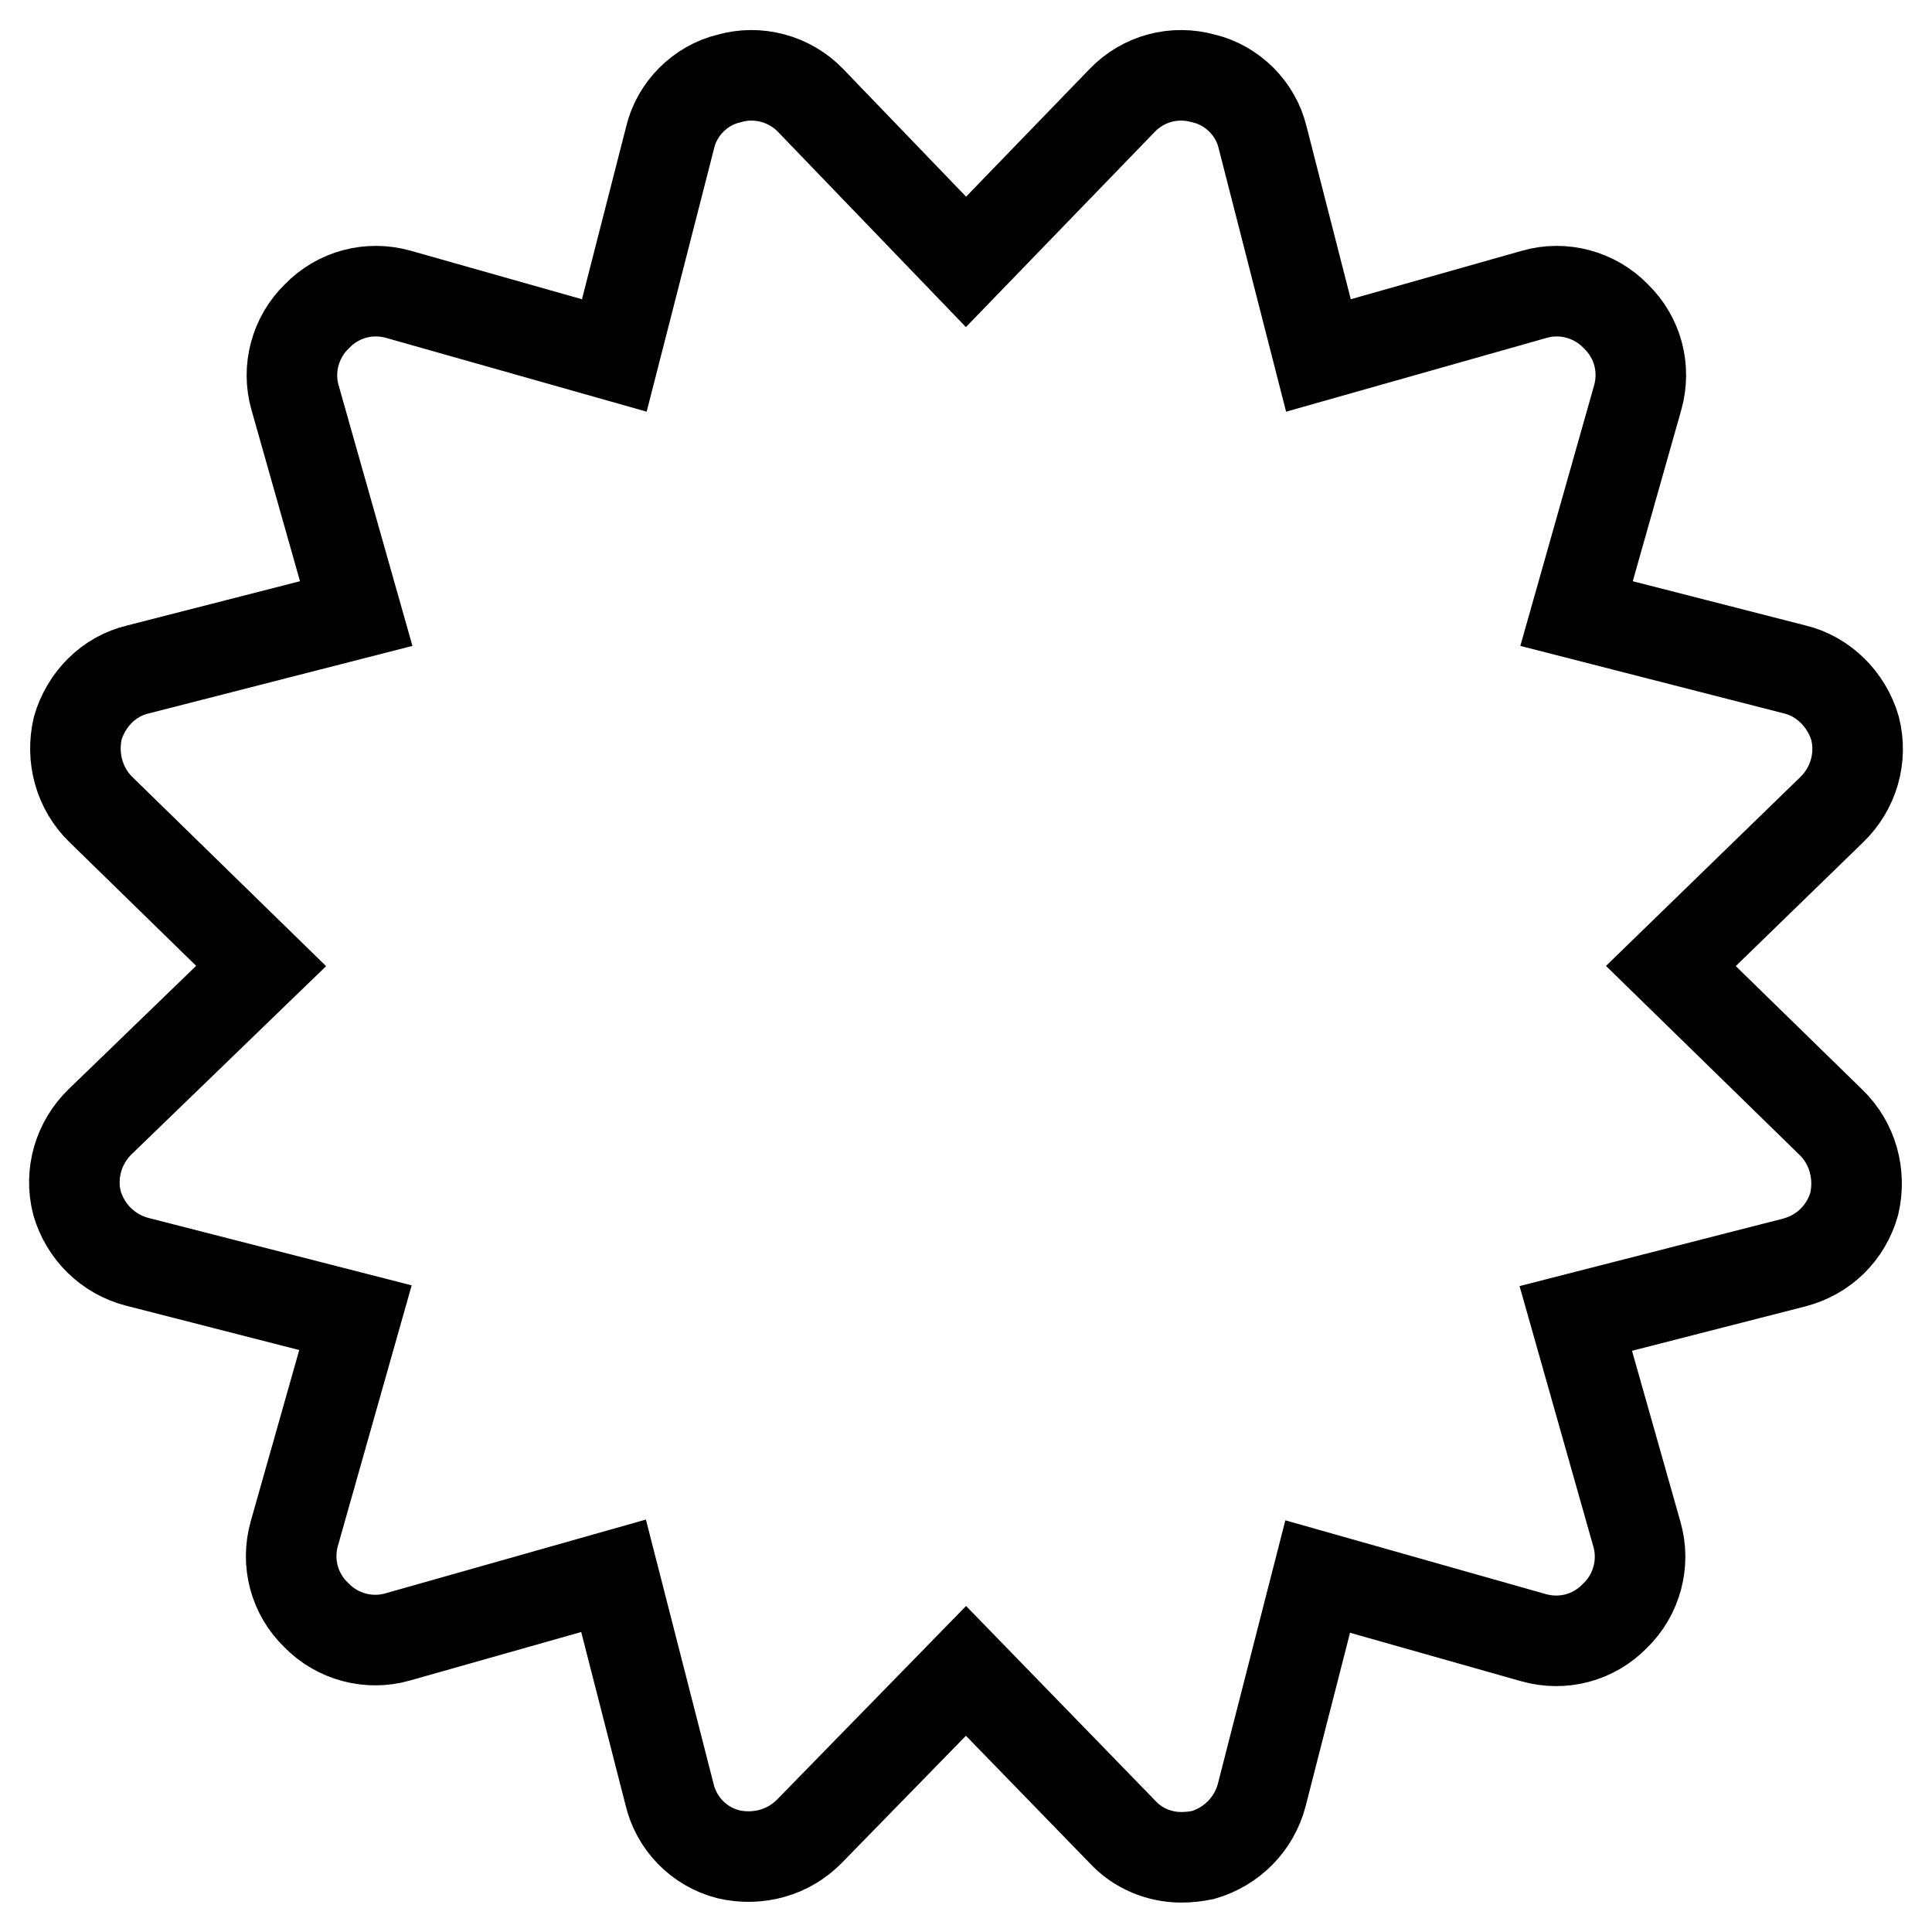
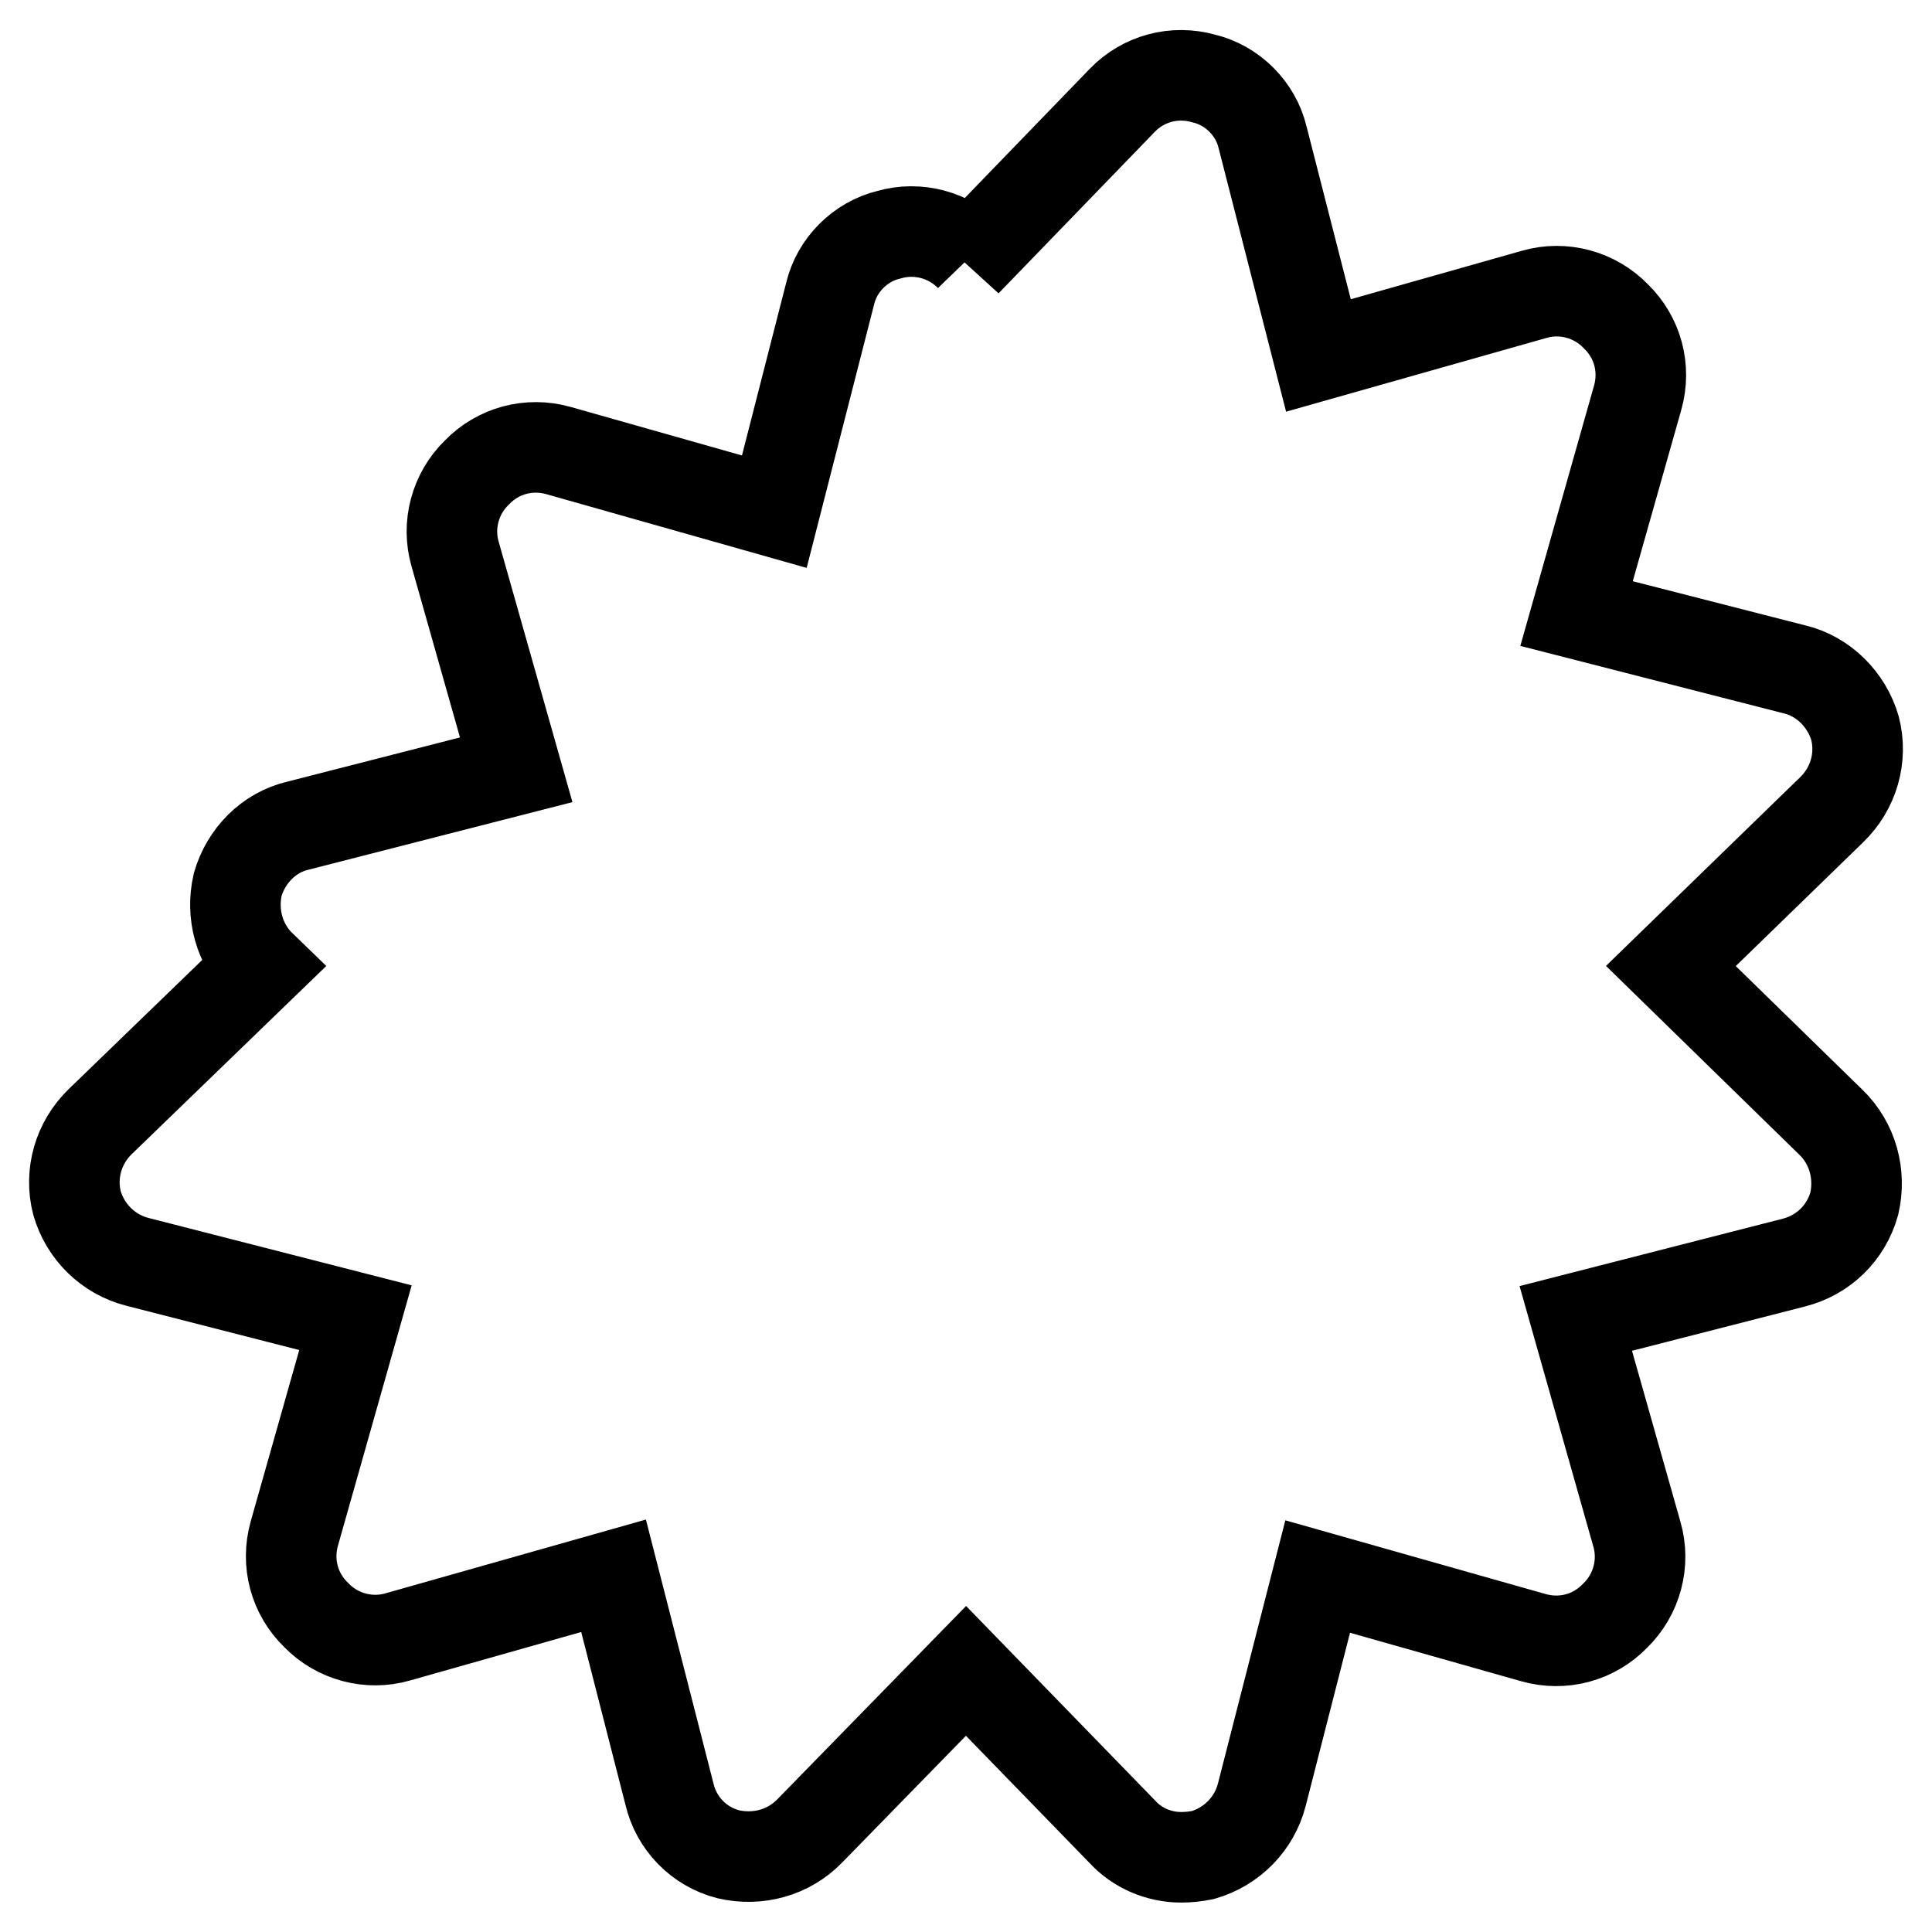
<svg xmlns="http://www.w3.org/2000/svg" version="1.1" x="0px" y="0px" viewBox="0 0 256 256" enable-background="new 0 0 256 256" xml:space="preserve">
  <g>
-     <path stroke-width="12" fill-opacity="0" stroke="#000000" d="M221.4,128l21.2,20.7c2.9,2.8,4,6.9,3.1,10.8c-1.1,3.9-4.1,6.8-8,7.8l-28.9,7.4l8.1,28.6 c1.1,3.8,0,8-2.9,10.8c-2.8,2.9-6.9,4-10.8,2.9l-28.6-8.1l-7.4,28.9c-1,3.9-4,6.9-7.8,8c-1,0.2-1.9,0.3-2.9,0.3 c-2.9,0-5.8-1.2-7.8-3.4L128,221.4l-20.7,21.2c-2.8,2.9-6.9,4-10.8,3.1c-3.9-1-6.9-4.1-7.8-8l-7.4-28.9l-28.6,8.1 c-3.8,1.1-8,0-10.8-2.9c-2.9-2.8-4-6.9-2.9-10.8l8.1-28.6l-28.9-7.4c-3.9-1-6.9-4-8-7.8c-1-3.9,0.2-8,3.1-10.8L34.6,128l-21.2-20.7 c-2.9-2.8-4-6.9-3.1-10.8c1.1-3.8,4.1-6.9,8-7.8l28.9-7.4l-8.1-28.6c-1.1-3.8,0-8,2.9-10.8c2.8-2.9,6.9-4,10.8-2.9l28.6,8.1 l7.4-28.9c0.9-3.8,4-6.9,7.8-7.8c3.8-1.1,8,0,10.8,2.9L128,34.7l20.7-21.4c2.8-2.9,6.9-4,10.8-2.9c3.8,0.9,6.9,4,7.8,7.8l7.4,28.9 l28.6-8.1c3.8-1.1,8,0,10.8,2.9c2.9,2.8,4,6.9,2.9,10.8l-8.1,28.6l28.9,7.4c3.8,0.9,6.9,4,8,7.8c1,3.9-0.2,8-3.1,10.8L221.4,128z" />
+     <path stroke-width="12" fill-opacity="0" stroke="#000000" d="M221.4,128l21.2,20.7c2.9,2.8,4,6.9,3.1,10.8c-1.1,3.9-4.1,6.8-8,7.8l-28.9,7.4l8.1,28.6 c1.1,3.8,0,8-2.9,10.8c-2.8,2.9-6.9,4-10.8,2.9l-28.6-8.1l-7.4,28.9c-1,3.9-4,6.9-7.8,8c-1,0.2-1.9,0.3-2.9,0.3 c-2.9,0-5.8-1.2-7.8-3.4L128,221.4l-20.7,21.2c-2.8,2.9-6.9,4-10.8,3.1c-3.9-1-6.9-4.1-7.8-8l-7.4-28.9l-28.6,8.1 c-3.8,1.1-8,0-10.8-2.9c-2.9-2.8-4-6.9-2.9-10.8l8.1-28.6l-28.9-7.4c-3.9-1-6.9-4-8-7.8c-1-3.9,0.2-8,3.1-10.8L34.6,128c-2.9-2.8-4-6.9-3.1-10.8c1.1-3.8,4.1-6.9,8-7.8l28.9-7.4l-8.1-28.6c-1.1-3.8,0-8,2.9-10.8c2.8-2.9,6.9-4,10.8-2.9l28.6,8.1 l7.4-28.9c0.9-3.8,4-6.9,7.8-7.8c3.8-1.1,8,0,10.8,2.9L128,34.7l20.7-21.4c2.8-2.9,6.9-4,10.8-2.9c3.8,0.9,6.9,4,7.8,7.8l7.4,28.9 l28.6-8.1c3.8-1.1,8,0,10.8,2.9c2.9,2.8,4,6.9,2.9,10.8l-8.1,28.6l28.9,7.4c3.8,0.9,6.9,4,8,7.8c1,3.9-0.2,8-3.1,10.8L221.4,128z" />
  </g>
</svg>